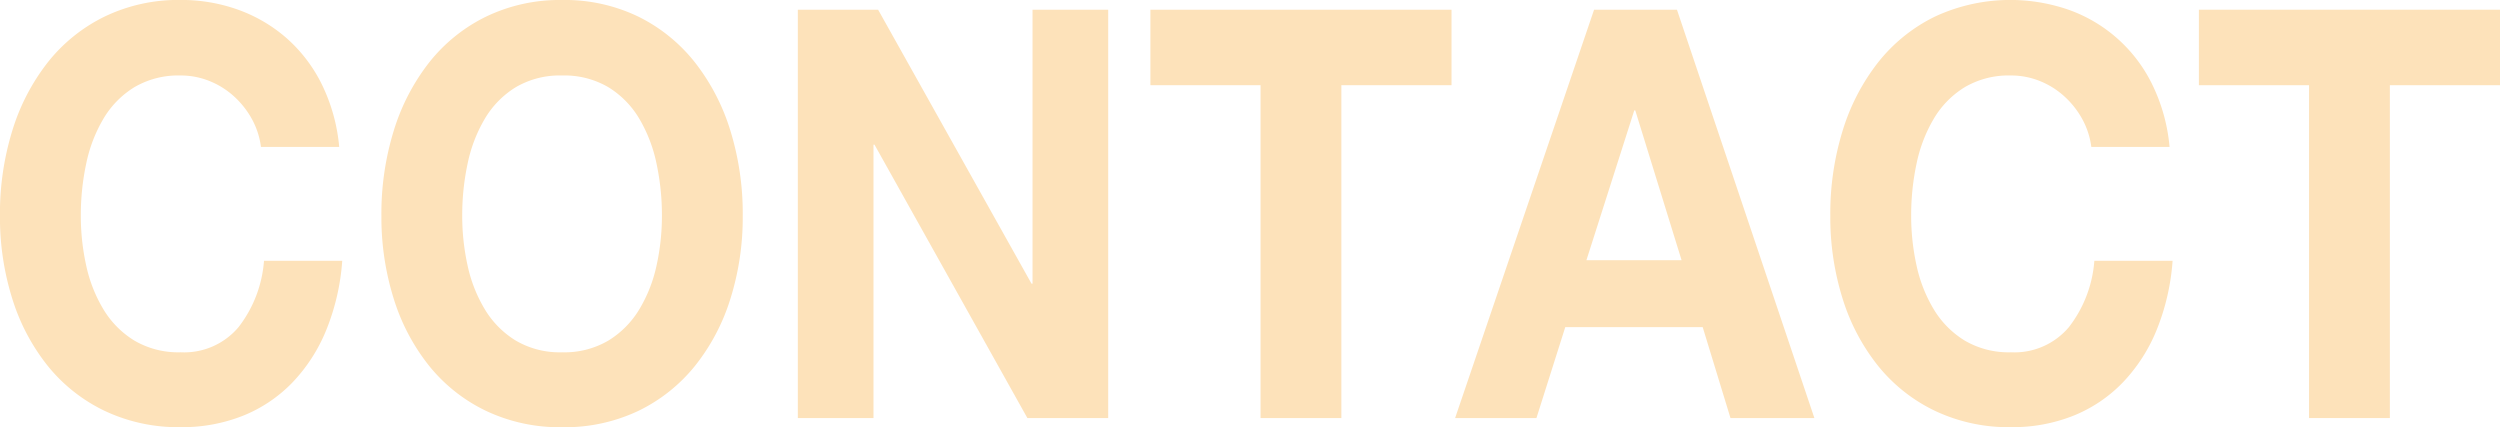
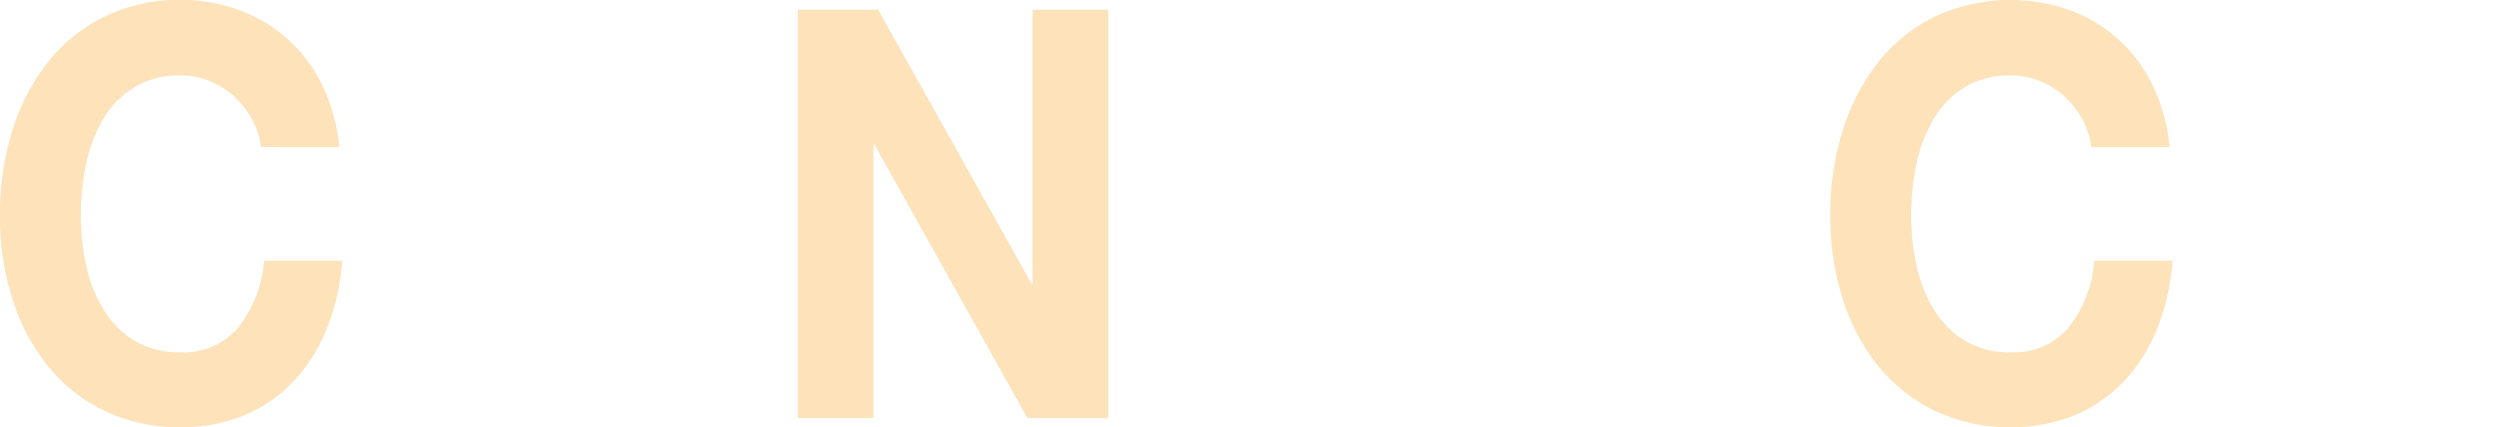
<svg xmlns="http://www.w3.org/2000/svg" width="285.022" height="48.707" viewBox="0 0 285.022 48.707">
  <g id="グループ_1913" data-name="グループ 1913" transform="translate(311.319 -4142.541)">
    <path id="パス_3189" data-name="パス 3189" d="M-282.623,4156.071a10.041,10.041,0,0,0-2.054-2.576,9.276,9.276,0,0,0-2.787-1.728,8.731,8.731,0,0,0-3.257-.62,9.885,9.885,0,0,0-5.281,1.337,10.449,10.449,0,0,0-3.521,3.586,16.653,16.653,0,0,0-1.966,5.118,28.169,28.169,0,0,0-.616,5.933,26.194,26.194,0,0,0,.616,5.706,16.3,16.3,0,0,0,1.966,4.988,10.529,10.529,0,0,0,3.521,3.553,9.876,9.876,0,0,0,5.281,1.337,8.1,8.1,0,0,0,6.6-2.87,14.029,14.029,0,0,0,2.9-7.563h8.92a25.81,25.81,0,0,1-1.819,7.89,18.981,18.981,0,0,1-3.873,6,16.235,16.235,0,0,1-5.633,3.781,18.782,18.782,0,0,1-7.1,1.3,19.625,19.625,0,0,1-8.656-1.858,18.706,18.706,0,0,1-6.485-5.119,23.32,23.32,0,0,1-4.049-7.661,30.969,30.969,0,0,1-1.408-9.487,32.054,32.054,0,0,1,1.408-9.683,24,24,0,0,1,4.049-7.792,18.737,18.737,0,0,1,6.485-5.216,19.344,19.344,0,0,1,8.656-1.891,19.187,19.187,0,0,1,6.543,1.108,17.223,17.223,0,0,1,5.516,3.228,17.113,17.113,0,0,1,4.02,5.249,20.306,20.306,0,0,1,2,7.172h-8.92A8.973,8.973,0,0,0-282.623,4156.071Z" transform="translate(0)" fill="#fde2ba" />
-     <path id="パス_3190" data-name="パス 3190" d="M-139.8,4157.44a24,24,0,0,1,4.049-7.792,18.732,18.732,0,0,1,6.485-5.216,19.343,19.343,0,0,1,8.656-1.891,19.3,19.3,0,0,1,8.685,1.891,18.821,18.821,0,0,1,6.455,5.216,24,24,0,0,1,4.049,7.792,32.038,32.038,0,0,1,1.408,9.683,30.953,30.953,0,0,1-1.408,9.487,23.314,23.314,0,0,1-4.049,7.661,18.789,18.789,0,0,1-6.455,5.119,19.58,19.58,0,0,1-8.685,1.858,19.623,19.623,0,0,1-8.656-1.858,18.7,18.7,0,0,1-6.485-5.119,23.315,23.315,0,0,1-4.049-7.661,30.961,30.961,0,0,1-1.408-9.487A32.046,32.046,0,0,1-139.8,4157.44Zm8.421,15.388a16.3,16.3,0,0,0,1.966,4.988,10.526,10.526,0,0,0,3.521,3.553,9.876,9.876,0,0,0,5.281,1.337,9.881,9.881,0,0,0,5.281-1.337,10.547,10.547,0,0,0,3.521-3.553,16.327,16.327,0,0,0,1.966-4.988,26.208,26.208,0,0,0,.616-5.706,28.185,28.185,0,0,0-.616-5.933,16.679,16.679,0,0,0-1.966-5.118,10.467,10.467,0,0,0-3.521-3.586,9.889,9.889,0,0,0-5.281-1.337,9.885,9.885,0,0,0-5.281,1.337,10.446,10.446,0,0,0-3.521,3.586,16.654,16.654,0,0,0-1.966,5.118,28.184,28.184,0,0,0-.616,5.933A26.208,26.208,0,0,0-131.379,4172.828Z" transform="translate(-126.627)" fill="#fde2ba" />
    <path id="パス_3191" data-name="パス 3191" d="M53.669,4146.877l17.488,31.232h.117v-31.232H79.9v46.556H70.687l-17.429-31.167h-.117v31.167H44.515v-46.556Z" transform="translate(-264.875 -3.228)" fill="#fde2ba" />
-     <path id="パス_3192" data-name="パス 3192" d="M201.77,4155.484v-8.607H236.1v8.607H223.541v37.948h-9.213v-37.948Z" transform="translate(-381.933 -3.228)" fill="#fde2ba" />
-     <path id="パス_3193" data-name="パス 3193" d="M362.966,4146.877l15.668,46.556h-9.565l-3.169-10.368H350.232l-3.287,10.368h-9.272l15.844-46.556Zm.528,28.56-5.282-17.084H358.1l-5.457,17.084Z" transform="translate(-483.097 -3.228)" fill="#fde2ba" />
    <path id="パス_3194" data-name="パス 3194" d="M533.725,4156.071a10.042,10.042,0,0,0-2.054-2.576,9.281,9.281,0,0,0-2.787-1.728,8.731,8.731,0,0,0-3.257-.62,9.884,9.884,0,0,0-5.281,1.337,10.446,10.446,0,0,0-3.521,3.586,16.654,16.654,0,0,0-1.966,5.118,28.186,28.186,0,0,0-.616,5.933,26.209,26.209,0,0,0,.616,5.706,16.3,16.3,0,0,0,1.966,4.988,10.526,10.526,0,0,0,3.521,3.553,9.875,9.875,0,0,0,5.281,1.337,8.1,8.1,0,0,0,6.6-2.87,14.029,14.029,0,0,0,2.9-7.563h8.92a25.809,25.809,0,0,1-1.819,7.89,18.98,18.98,0,0,1-3.873,6,16.237,16.237,0,0,1-5.633,3.781,18.783,18.783,0,0,1-7.1,1.3,19.625,19.625,0,0,1-8.656-1.858,18.706,18.706,0,0,1-6.485-5.119,23.314,23.314,0,0,1-4.049-7.661,30.961,30.961,0,0,1-1.408-9.487,32.046,32.046,0,0,1,1.408-9.683,24,24,0,0,1,4.049-7.792,18.736,18.736,0,0,1,6.485-5.216,20.367,20.367,0,0,1,15.2-.783,16.869,16.869,0,0,1,9.536,8.477,20.3,20.3,0,0,1,2,7.172h-8.92A8.974,8.974,0,0,0,533.725,4156.071Z" transform="translate(-607.672)" fill="#fde2ba" />
-     <path id="パス_3195" data-name="パス 3195" d="M669.4,4155.484v-8.607h34.33v8.607H691.172v37.948h-9.213v-37.948Z" transform="translate(-730.027 -3.228)" fill="#fde2ba" />
  </g>
</svg>